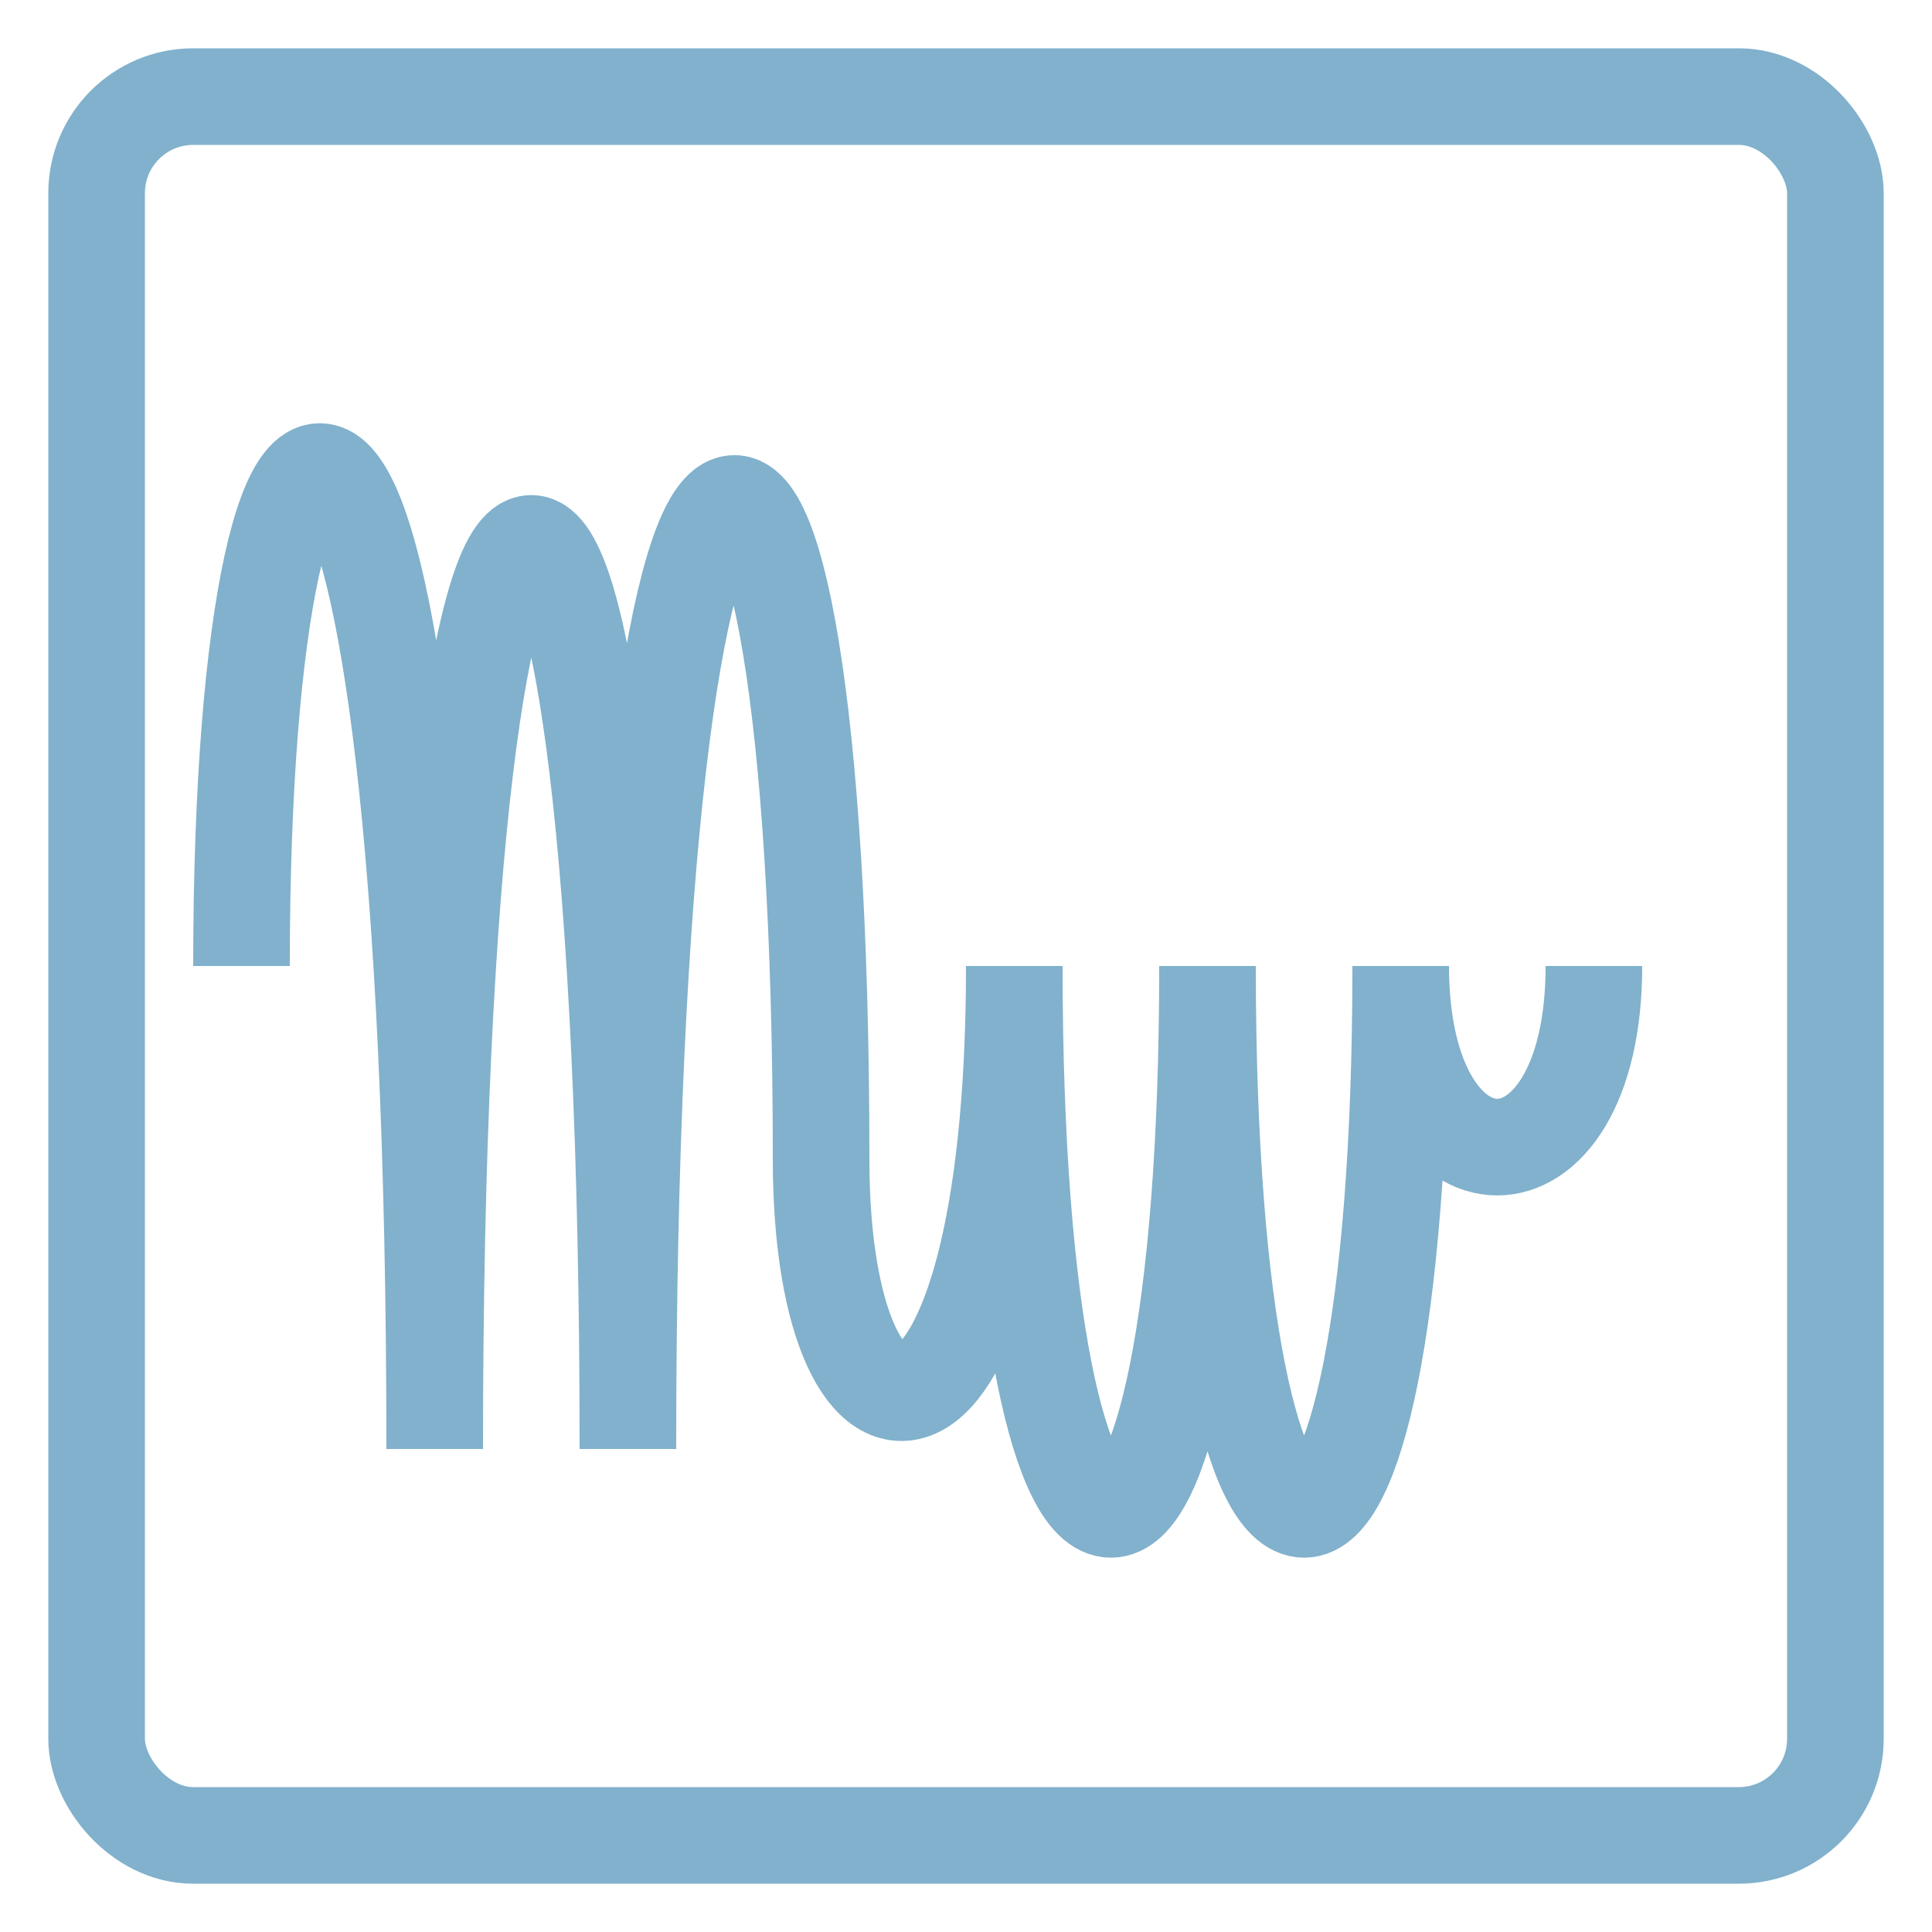
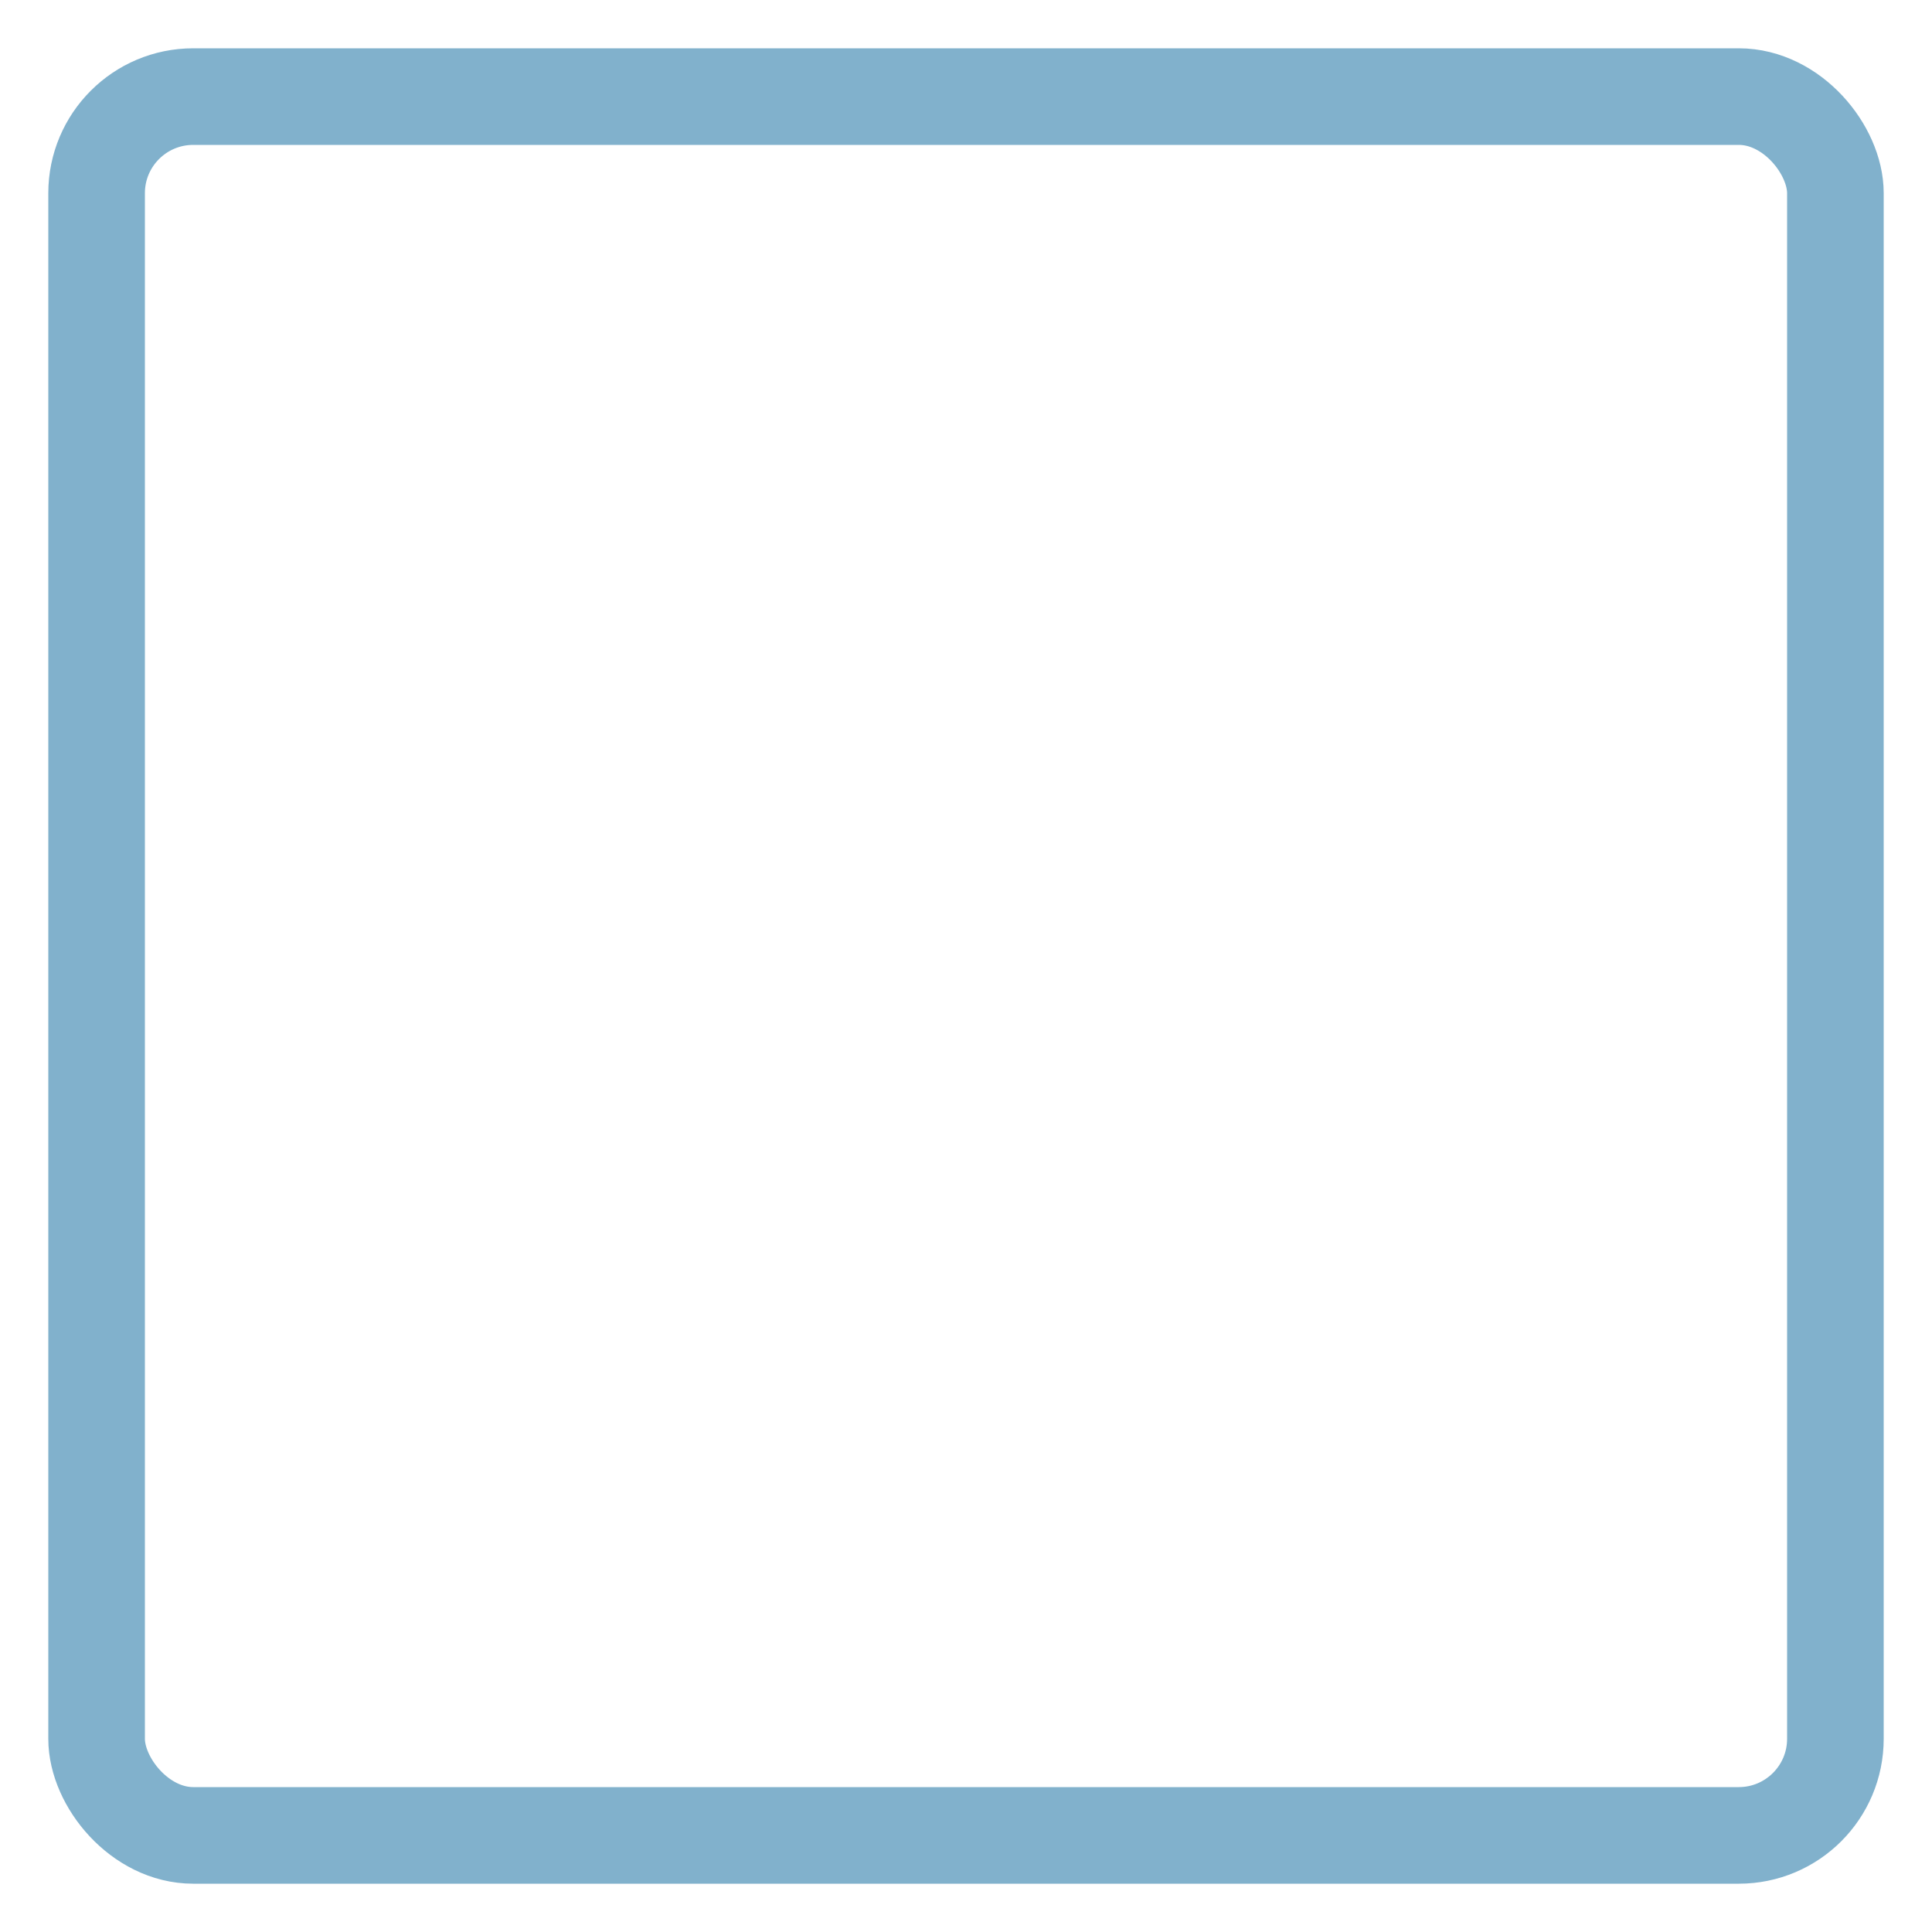
<svg xmlns="http://www.w3.org/2000/svg" height="200" width="200" stroke="81B1CC" fill="none">
  <rect x="10" y="10" width="180" height="180" rx="10" stroke="#81B1CC" stroke-width="10" />
-   <path d="M25 100c0-75 20-75 20 50 0-125 20-125 20 0 0-125 20-125 20-30 0 35 20 35 20-20 0 75 20 75 20 0 0 75 20 75 20 0 0 25 20 25 20 0" stroke="#81B1CC" stroke-width="10" />
</svg>